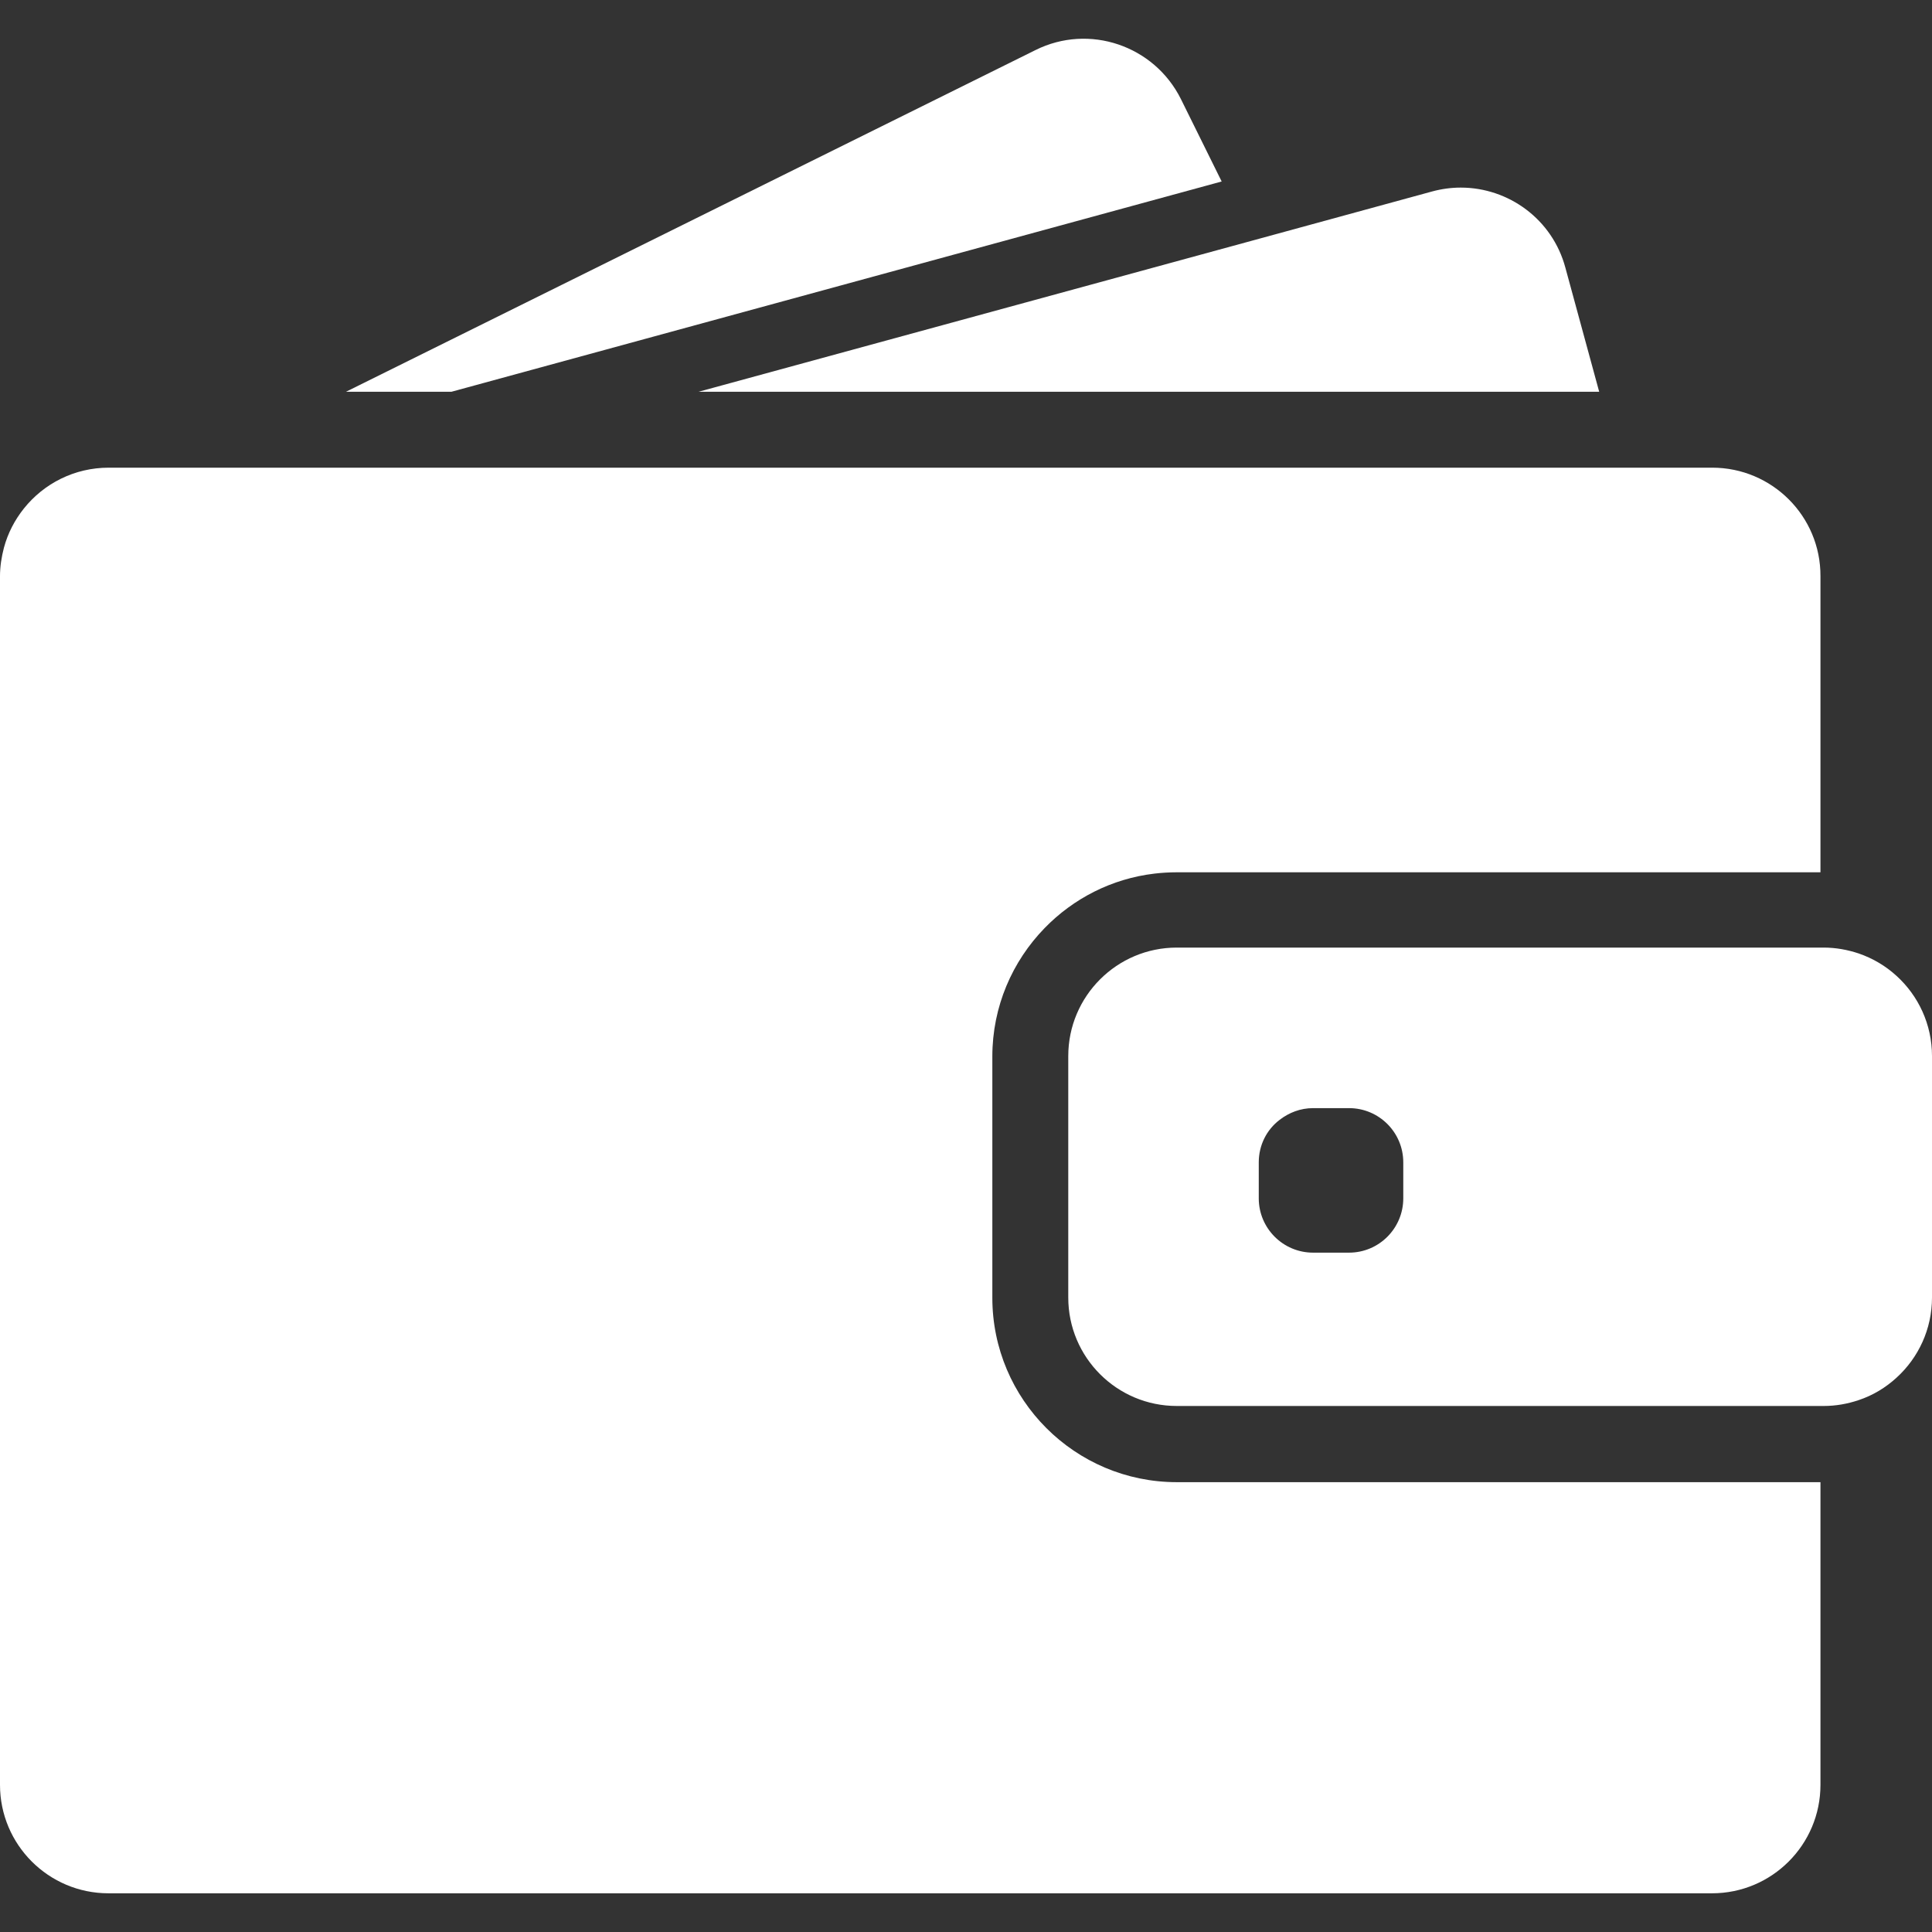
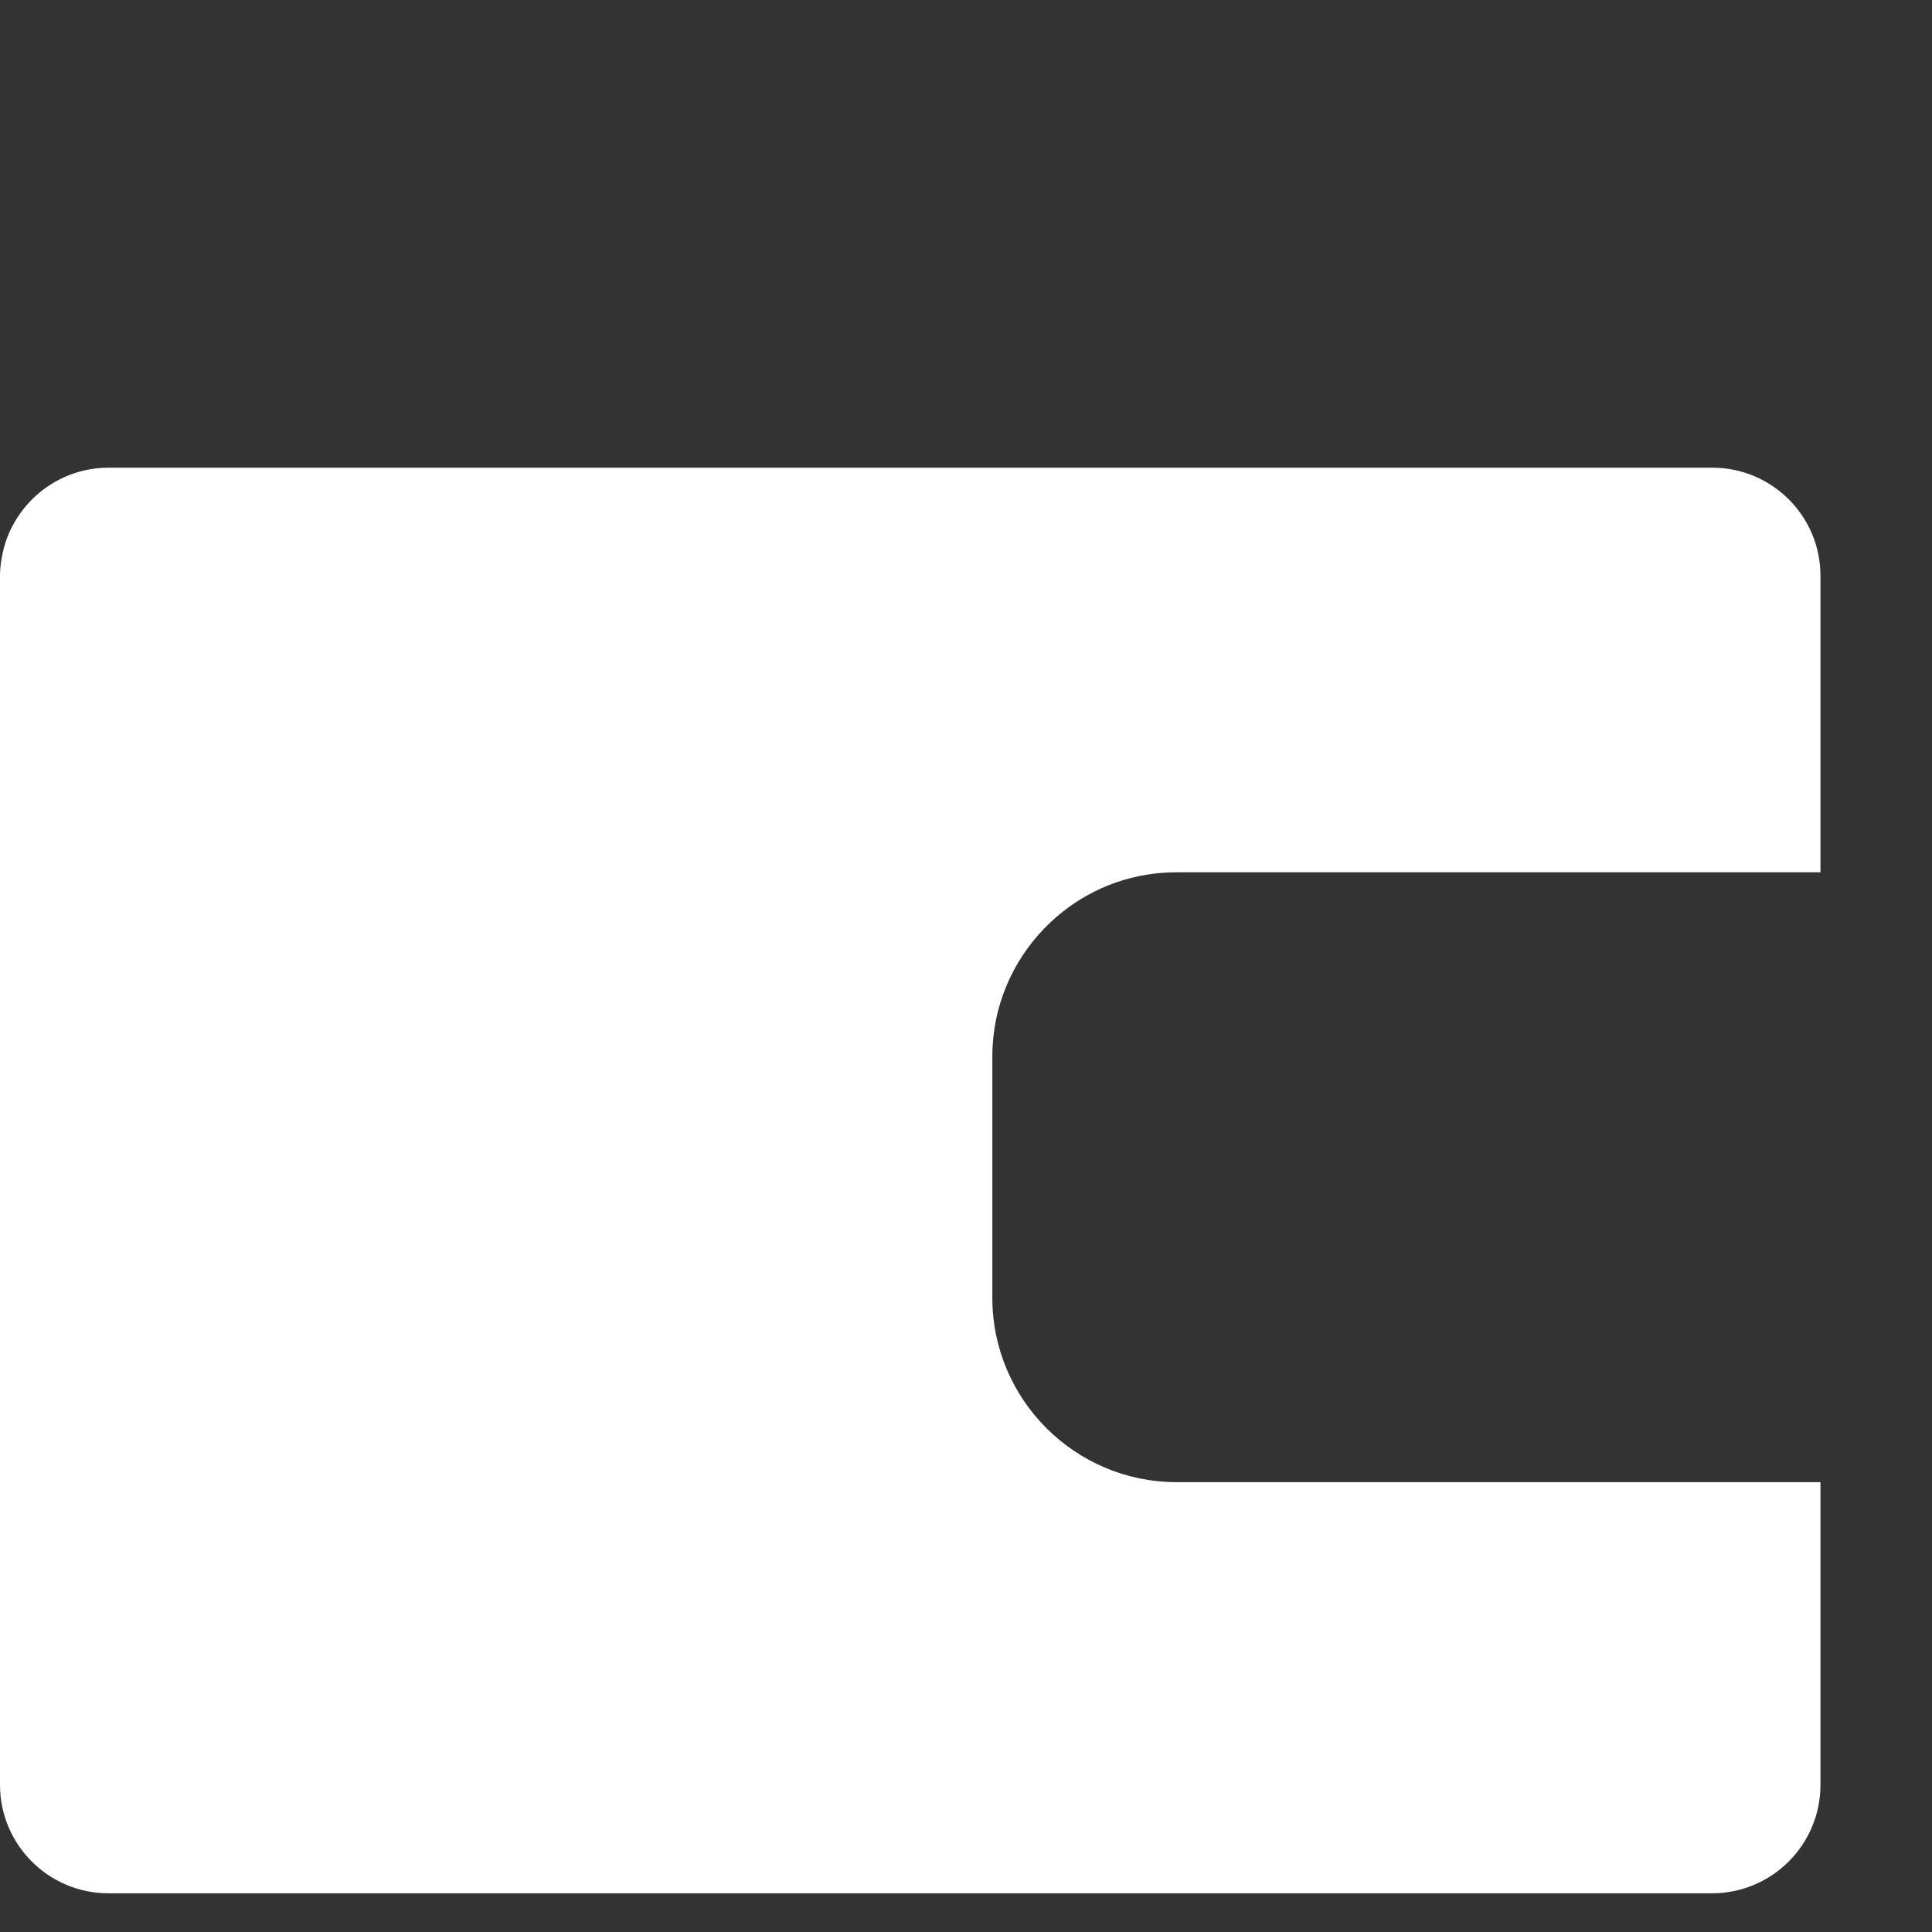
<svg xmlns="http://www.w3.org/2000/svg" width="30" height="30" viewBox="0 0 30 30" fill="none">
  <rect x="0" y="0" width="30" height="30" fill="#333333" stroke="none" />
  <g clipPath="url(#clip0_4184_113)">
-     <path d="M7.011 6.083L18.97 2.818L18.337 1.538C17.922 0.706 16.912 0.363 16.08 0.777L5.373 6.083H7.011Z" fill="white" />
-     <path d="M22.683 2.913C22.535 2.913 22.386 2.933 22.238 2.973L19.428 3.741L10.848 6.083H20.587H24.832L24.307 4.156C24.105 3.404 23.424 2.913 22.683 2.913Z" fill="white" />
    <path d="M26.587 7.262H26.203H25.681H25.159H21.174H6.529H4.609H2.992H2.692H1.688C1.156 7.262 0.681 7.508 0.371 7.896C0.229 8.074 0.121 8.28 0.061 8.505C0.024 8.647 0 8.795 0 8.947V9.149V11.069V27.715C0 28.645 0.755 29.399 1.684 29.399H26.584C27.514 29.399 28.268 28.645 28.268 27.715V23.015H18.273C16.693 23.015 15.409 21.732 15.409 20.152V18.609V18.087V17.564V16.405C15.409 15.63 15.719 14.927 16.221 14.411C16.666 13.953 17.262 13.643 17.929 13.565C18.04 13.552 18.155 13.545 18.27 13.545H26.867H27.389H27.911H28.268V8.947C28.272 8.017 27.517 7.262 26.587 7.262Z" fill="white" />
-     <path d="M29.451 15.155C29.282 15 29.084 14.882 28.861 14.805C28.689 14.748 28.508 14.714 28.316 14.714H28.272H28.238H27.716H25.833H18.273C17.343 14.714 16.588 15.469 16.588 16.398V17.237V17.759V18.282V20.148C16.588 21.078 17.343 21.832 18.273 21.832H28.272H28.316C28.508 21.832 28.689 21.799 28.861 21.741C29.084 21.667 29.282 21.546 29.451 21.391C29.788 21.084 30 20.64 30 20.148V16.398C30 15.906 29.788 15.462 29.451 15.155ZM21.79 18.608C21.79 19.073 21.413 19.451 20.948 19.451H20.389C19.924 19.451 19.546 19.073 19.546 18.608V18.049C19.546 17.779 19.671 17.54 19.87 17.389C20.015 17.277 20.193 17.207 20.389 17.207H20.53H20.948C21.413 17.207 21.79 17.584 21.79 18.049V18.608Z" fill="white" />
  </g>
  <defs>
    <clipPath id="clip0_4184_113">
-       <rect width="30" height="30" fill="white" />
-     </clipPath>
+       </clipPath>
  </defs>
</svg>